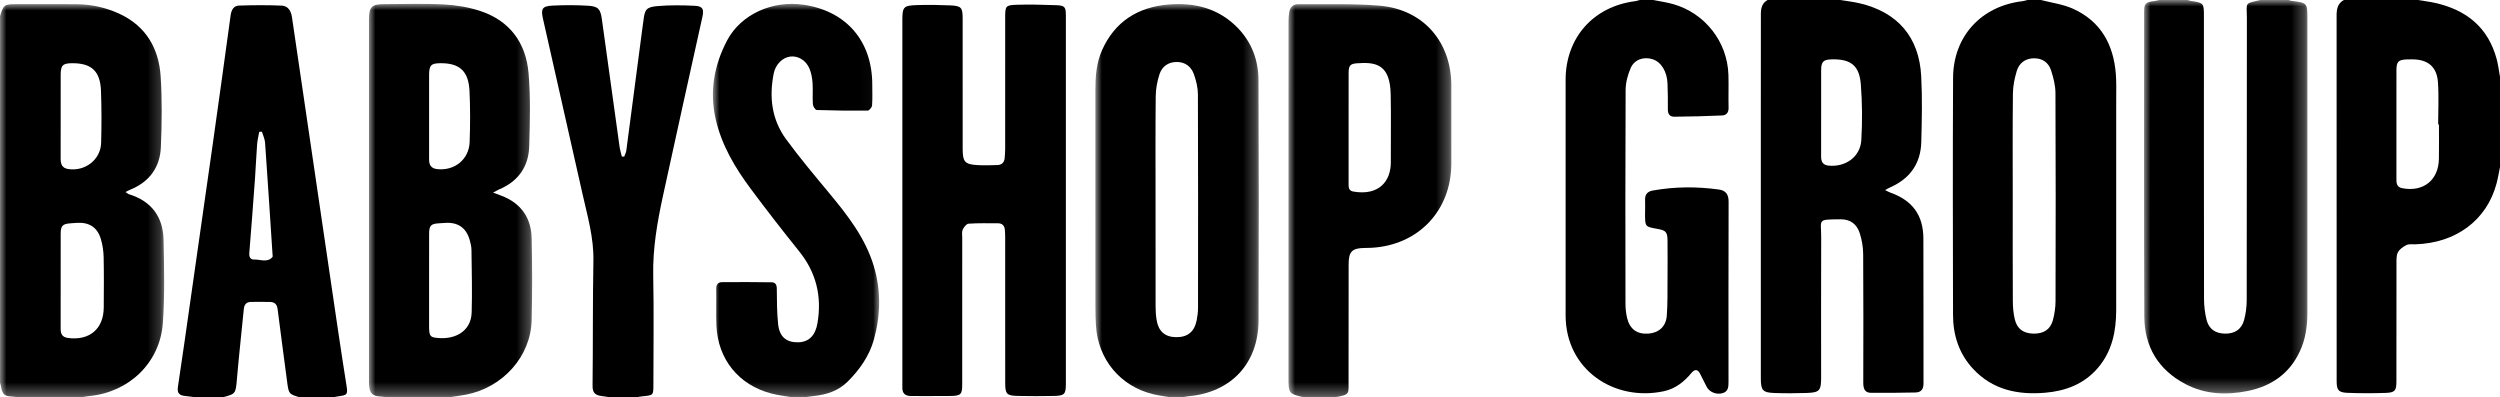
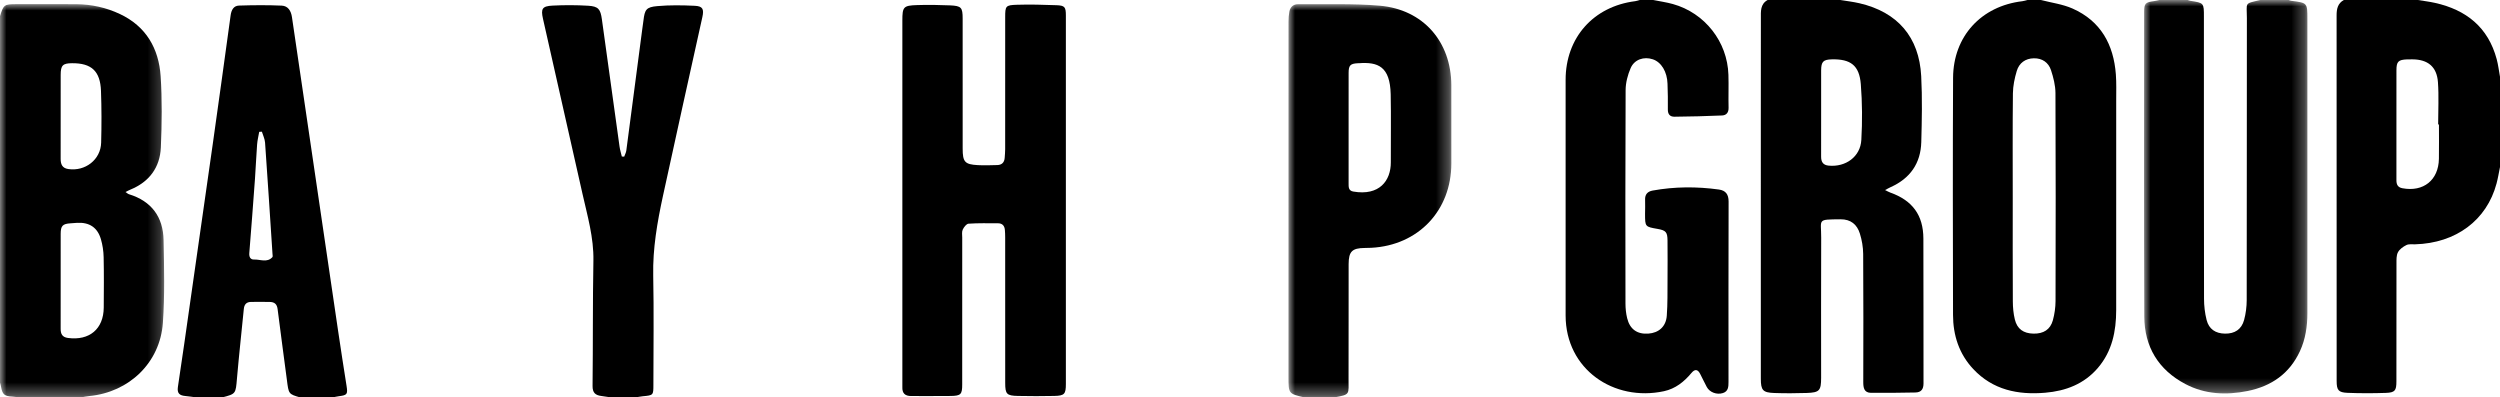
<svg xmlns="http://www.w3.org/2000/svg" xmlns:xlink="http://www.w3.org/1999/xlink" width="195px" height="31px" viewBox="0 0 195 31" version="1.1">
  <title>babyshopgroup</title>
  <defs>
    <polygon id="path-1" points="0 0 12.805 0 12.805 30.68 0 30.68" />
    <polygon id="path-3" points="0 0 12.729 0 12.729 30.698 0 30.698" />
-     <polygon id="path-5" points="0 0 12.745 0 12.745 30.681 0 30.681" />
    <polygon id="path-7" points="0 0 12.74 0 12.74 30.688 0 30.688" />
    <polygon id="path-9" points="0 0 12.707 0 12.707 30.674 0 30.674" />
    <polygon id="path-11" points="0 0 12.968 0 12.968 30.698 0 30.698" />
  </defs>
  <g id="Webb" stroke="none" stroke-width="1" fill="none" fill-rule="evenodd">
    <g id="Desktop---Logos" transform="translate(-123, -1974)">
      <g id="Group-41" transform="translate(123, 1974)">
        <g id="Group-3" transform="translate(0, 0.32)">
          <mask id="mask-2" fill="white">
            <use xlink:href="#path-1" />
          </mask>
          <g id="Clip-2" />
          <path d="M8.092,23.672 C8.079,25.341 6.972,26.265 5.302,26.041 C4.849,25.98 4.729,25.721 4.731,25.321 C4.735,24.06 4.732,22.799 4.732,21.538 C4.732,20.33 4.729,19.121 4.733,17.913 C4.735,17.295 4.887,17.139 5.494,17.099 C5.669,17.087 5.843,17.07 6.017,17.061 C6.971,17.01 7.603,17.42 7.872,18.34 C8.002,18.787 8.074,19.266 8.084,19.732 C8.112,21.045 8.101,22.359 8.092,23.672 M4.732,8.719 C4.732,7.652 4.73,6.585 4.733,5.519 C4.735,4.778 4.895,4.617 5.615,4.611 C7.132,4.599 7.822,5.225 7.877,6.771 C7.926,8.116 7.926,9.464 7.89,10.81 C7.855,12.134 6.645,13.067 5.317,12.864 C4.853,12.793 4.731,12.489 4.731,12.077 C4.734,10.958 4.732,9.838 4.732,8.719 M10.062,14.831 C9.979,14.806 9.909,14.736 9.786,14.657 C9.952,14.576 10.057,14.516 10.168,14.471 C11.644,13.868 12.476,12.742 12.546,11.181 C12.629,9.33 12.654,7.465 12.529,5.618 C12.383,3.46 11.398,1.741 9.358,0.776 C8.284,0.269 7.144,0.018 5.958,0.007 C4.401,-0.007 2.844,0.004 1.286,0.004 C0.33,0.004 0.272,0.046 -8.75067308e-05,0.942 L-8.75067308e-05,29.525 C0.026,29.625 0.059,29.724 0.076,29.825 C0.185,30.451 0.337,30.583 0.963,30.614 C1.133,30.622 1.301,30.657 1.47,30.681 L6.3,30.681 C6.522,30.643 6.742,30.593 6.965,30.572 C10.074,30.273 12.486,27.969 12.705,24.863 C12.857,22.72 12.801,20.558 12.759,18.407 C12.723,16.603 11.823,15.373 10.062,14.831" id="Fill-1" fill="#000000" mask="url(#mask-2)" />
        </g>
        <g id="Group-6" transform="translate(28.779, 0.302)">
          <mask id="mask-4" fill="white">
            <use xlink:href="#path-3" />
          </mask>
          <g id="Clip-5" />
-           <path d="M8.011,24.073 C7.964,25.599 6.61,26.278 5.091,26.024 C4.684,25.957 4.716,25.626 4.692,25.333 C4.689,25.299 4.69,25.263 4.69,25.228 C4.69,24.023 4.69,22.817 4.69,21.611 C4.69,20.388 4.686,19.165 4.692,17.942 C4.695,17.281 4.827,17.151 5.485,17.114 C5.624,17.106 5.763,17.098 5.902,17.087 C6.928,17.008 7.58,17.448 7.862,18.43 C7.933,18.68 7.993,18.943 7.996,19.201 C8.015,20.825 8.06,22.45 8.011,24.073 M4.691,8.732 C4.69,7.666 4.687,6.599 4.691,5.532 C4.695,4.786 4.848,4.634 5.575,4.628 C7.068,4.617 7.768,5.241 7.843,6.796 C7.907,8.122 7.9,9.454 7.853,10.781 C7.804,12.139 6.664,13.043 5.314,12.888 C4.857,12.835 4.688,12.574 4.69,12.143 C4.694,11.006 4.691,9.869 4.691,8.732 M10.33,14.963 C10.143,14.892 9.957,14.822 9.686,14.72 C9.908,14.601 10.024,14.526 10.15,14.473 C11.643,13.848 12.452,12.699 12.499,11.111 C12.556,9.207 12.611,7.29 12.447,5.398 C12.241,3.023 10.97,1.299 8.649,0.544 C7.748,0.251 6.778,0.093 5.83,0.043 C4.295,-0.038 2.753,0.021 1.214,0.021 C0.198,0.021 0.001,0.22 0.001,1.254 C0.001,10.602 0.001,19.949 0.001,29.296 C0.001,29.436 -0.004,29.577 0.006,29.716 C0.051,30.39 0.277,30.604 0.95,30.631 C1.121,30.638 1.292,30.674 1.463,30.698 L6.188,30.698 C6.651,30.625 7.117,30.567 7.578,30.478 C10.443,29.925 12.619,27.5 12.689,24.689 C12.743,22.556 12.74,20.42 12.691,18.286 C12.654,16.682 11.858,15.544 10.33,14.963" id="Fill-4" fill="#000000" mask="url(#mask-4)" />
        </g>
        <path d="M145.184,10.917 C145.11,12.227 143.962,13.047 142.637,12.919 C142.192,12.877 142.045,12.622 142.047,12.213 C142.051,11.075 142.049,9.937 142.049,8.799 C142.048,7.696 142.044,6.592 142.049,5.489 C142.053,4.808 142.215,4.647 142.876,4.63 C144.344,4.594 145.027,5.099 145.143,6.564 C145.257,8.008 145.267,9.47 145.184,10.917 M147.441,15.02 C147.323,14.978 147.213,14.911 147.035,14.825 C147.228,14.723 147.344,14.654 147.466,14.599 C148.989,13.92 149.815,12.742 149.86,11.083 C149.906,9.368 149.943,7.648 149.854,5.937 C149.694,2.884 148.008,0.944 145.04,0.254 C144.549,0.14 144.045,0.083 143.546,0 L137.876,0 C137.289,0.325 137.349,0.897 137.348,1.431 C137.34,4.057 137.344,6.684 137.344,9.31 C137.344,16.052 137.343,22.793 137.345,29.535 C137.345,30.439 137.499,30.622 138.396,30.654 C139.234,30.684 140.075,30.679 140.914,30.652 C141.922,30.62 142.047,30.471 142.048,29.46 C142.048,25.818 142.037,22.176 142.053,18.534 C142.06,17.078 141.696,17.125 143.553,17.105 C144.366,17.097 144.85,17.513 145.071,18.221 C145.23,18.73 145.324,19.281 145.328,19.814 C145.35,23.141 145.343,26.468 145.335,29.795 C145.334,30.245 145.397,30.636 145.942,30.641 C147.095,30.651 148.248,30.635 149.401,30.614 C149.847,30.606 150.036,30.362 150.034,29.901 C150.024,26.136 150.039,22.371 150.024,18.606 C150.017,16.778 149.168,15.634 147.441,15.02" id="Fill-7" fill="#000000" />
        <g id="Group-11" transform="translate(85.44, 0.319)">
          <mask id="mask-6" fill="white">
            <use xlink:href="#path-5" />
          </mask>
          <g id="Clip-10" />
          <path d="M8.006,23.681 C8.006,24.011 7.965,24.347 7.9,24.671 C7.719,25.57 7.179,25.996 6.279,25.98 C5.417,25.965 4.913,25.52 4.771,24.614 C4.717,24.27 4.697,23.917 4.696,23.568 C4.691,20.836 4.693,18.105 4.693,15.373 C4.693,12.641 4.678,9.91 4.706,7.178 C4.712,6.612 4.823,6.028 4.995,5.487 C5.191,4.872 5.679,4.514 6.348,4.515 C7.022,4.515 7.486,4.891 7.695,5.499 C7.862,5.987 7.995,6.517 7.997,7.029 C8.018,12.579 8.012,18.13 8.006,23.681 M11.088,1.842 C9.604,0.324 7.738,-0.137 5.708,0.033 C3.318,0.234 1.507,1.359 0.509,3.618 C0.076,4.599 0,5.644 0,6.7 C0,12.372 -0.001,18.045 0.002,23.717 C0.002,24.171 0.017,24.627 0.045,25.081 C0.203,27.704 1.941,29.801 4.482,30.422 C4.953,30.537 5.438,30.596 5.917,30.681 L6.757,30.681 C6.927,30.649 7.095,30.603 7.265,30.587 C10.583,30.292 12.712,28.034 12.727,24.682 C12.754,18.431 12.75,12.181 12.723,5.931 C12.716,4.38 12.197,2.977 11.088,1.842" id="Fill-9" fill="#000000" mask="url(#mask-6)" />
        </g>
        <path d="M160.332,23.486 C160.33,23.987 160.255,24.502 160.123,24.985 C159.924,25.708 159.388,26.039 158.612,26.023 C157.833,26.008 157.338,25.664 157.157,24.916 C157.047,24.462 157.003,23.982 157.001,23.513 C156.986,20.834 156.994,18.155 156.994,15.476 C156.994,12.744 156.977,10.012 157.007,7.28 C157.014,6.697 157.139,6.099 157.307,5.537 C157.493,4.911 157.98,4.557 158.646,4.547 C159.292,4.538 159.78,4.872 159.977,5.469 C160.165,6.042 160.322,6.656 160.326,7.253 C160.351,12.664 160.346,18.075 160.332,23.486 M161.656,0.665 C160.887,0.325 160.016,0.215 159.192,0 L158.142,0 C158.008,0.032 157.876,0.079 157.74,0.095 C154.533,0.474 152.355,2.834 152.34,6.074 C152.309,12.236 152.323,18.398 152.336,24.56 C152.339,26.151 152.805,27.602 153.912,28.784 C155.441,30.416 157.401,30.814 159.527,30.633 C161.128,30.497 162.562,29.954 163.638,28.694 C164.744,27.398 165.062,25.84 165.063,24.192 C165.067,18.731 165.065,13.269 165.064,7.807 C165.064,7.142 165.087,6.474 165.038,5.812 C164.865,3.475 163.859,1.642 161.656,0.665" id="Fill-12" fill="#000000" />
        <g id="Group-16" transform="translate(167.236, 0)">
          <mask id="mask-8" fill="white">
            <use xlink:href="#path-7" />
          </mask>
          <g id="Clip-15" />
          <path d="M11.476,0.062 C11.409,0.053 11.344,0.021 11.278,-8.75706214e-05 L9.073,-8.75706214e-05 C7.784,0.303 8.023,0.158 8.021,1.408 C8.011,8.741 8.02,16.074 8.007,23.408 C8.006,23.926 7.939,24.458 7.804,24.958 C7.605,25.694 7.071,26.035 6.314,26.023 C5.576,26.012 5.061,25.676 4.879,24.957 C4.743,24.421 4.678,23.853 4.678,23.3 C4.665,15.967 4.669,8.633 4.669,1.3 C4.669,0.226 4.669,0.227 3.6,0.063 C3.533,0.052 3.468,0.021 3.402,-8.75706214e-05 L1.197,-8.75706214e-05 C1.061,0.029 0.927,0.067 0.79,0.085 C0.101,0.176 0.007,0.265 0.007,0.937 C0.005,8.851 -0.013,16.765 0.018,24.679 C0.027,27.04 1.114,28.843 3.222,29.954 C4.756,30.763 6.401,30.836 8.075,30.499 C9.936,30.123 11.351,29.142 12.162,27.385 C12.595,26.447 12.74,25.448 12.74,24.422 C12.74,16.771 12.74,9.12 12.74,1.468 C12.74,0.222 12.74,0.222 11.476,0.062" id="Fill-14" fill="#000000" mask="url(#mask-8)" />
        </g>
        <path d="M134.073,14.783 C132.348,14.545 130.624,14.551 128.907,14.863 C128.514,14.935 128.296,15.159 128.318,15.592 C128.336,15.959 128.313,16.327 128.314,16.695 C128.317,17.686 128.318,17.686 129.292,17.855 C129.933,17.966 130.061,18.105 130.066,18.753 C130.074,19.768 130.075,20.784 130.067,21.799 C130.06,22.744 130.079,23.692 130.009,24.632 C129.946,25.475 129.38,25.967 128.566,26.022 C127.701,26.081 127.128,25.682 126.918,24.818 C126.828,24.448 126.787,24.057 126.787,23.675 C126.779,18.125 126.77,12.575 126.798,7.025 C126.801,6.45 126.961,5.842 127.191,5.311 C127.485,4.63 128.233,4.393 128.924,4.627 C129.585,4.851 130.039,5.599 130.066,6.533 C130.085,7.198 130.107,7.863 130.092,8.528 C130.083,8.911 130.261,9.108 130.604,9.104 C131.844,9.091 133.084,9.062 134.322,9.007 C134.646,8.993 134.839,8.787 134.829,8.405 C134.807,7.547 134.844,6.688 134.817,5.832 C134.737,3.251 132.975,1.009 130.485,0.315 C129.983,0.175 129.462,0.103 128.95,0 L127.9,0 C127.783,0.031 127.669,0.076 127.55,0.091 C124.285,0.5 122.118,2.943 122.118,6.223 C122.118,12.351 122.116,18.479 122.118,24.607 C122.12,28.817 125.889,31.351 129.787,30.514 C130.685,30.321 131.36,29.779 131.932,29.092 C132.197,28.774 132.419,28.794 132.608,29.155 C132.786,29.496 132.947,29.846 133.128,30.184 C133.349,30.599 133.907,30.812 134.388,30.658 C134.81,30.523 134.823,30.163 134.823,29.801 C134.822,25.108 134.816,20.416 134.831,15.723 C134.832,15.16 134.603,14.857 134.073,14.783" id="Fill-17" fill="#000000" />
        <g id="Group-21" transform="translate(100.501, 0.326)">
          <mask id="mask-10" fill="white">
            <use xlink:href="#path-9" />
          </mask>
          <g id="Clip-20" />
          <path d="M7.983,12.333 C7.99,13.763 7.093,14.969 5.054,14.615 C4.668,14.548 4.69,14.246 4.69,13.964 C4.689,12.528 4.69,11.093 4.69,9.657 C4.69,8.222 4.686,6.787 4.691,5.351 C4.692,4.775 4.825,4.64 5.388,4.607 C5.423,4.605 5.458,4.607 5.493,4.605 C6.975,4.496 7.926,4.851 7.973,7.029 C8.011,8.797 7.974,10.565 7.983,12.333 M7.116,0.118 C5.013,-0.064 2.887,0.026 0.771,0.001 C0.389,-0.004 0.14,0.204 0.07,0.58 C0.022,0.835 0.003,1.099 0.003,1.359 C-0,10.589 1.98951966e-13,19.818 1.98951966e-13,29.047 C1.98951966e-13,30.385 1.98951966e-13,30.385 1.252,30.674 L3.562,30.674 C4.85,30.437 4.68,30.461 4.686,29.204 C4.697,26.227 4.685,23.25 4.692,20.273 C4.695,19.286 4.969,19.026 5.942,19.016 C6.117,19.014 6.292,19.011 6.466,19.002 C10.131,18.807 12.702,16.095 12.704,12.42 C12.706,10.389 12.71,8.357 12.703,6.325 C12.691,2.927 10.51,0.412 7.116,0.118" id="Fill-19" fill="#000000" mask="url(#mask-10)" />
        </g>
        <path d="M190.235,12.389 C190.206,14.052 189.026,14.989 187.389,14.683 C187.007,14.611 186.92,14.374 186.921,14.044 C186.923,13.081 186.921,12.118 186.921,11.154 C186.921,9.263 186.919,7.372 186.922,5.48 C186.923,4.802 187.064,4.661 187.754,4.632 C187.894,4.626 188.034,4.63 188.174,4.63 C189.369,4.636 190.072,5.204 190.159,6.404 C190.239,7.501 190.176,8.607 190.176,9.709 C190.197,9.709 190.217,9.709 190.238,9.709 C190.238,10.602 190.251,11.496 190.235,12.389 M189.928,0.225 C189.489,0.127 189.039,0.074 188.594,0 L182.819,0 C182.342,0.263 182.255,0.7 182.255,1.198 C182.259,10.706 182.257,20.214 182.259,29.722 C182.259,30.427 182.396,30.612 183.1,30.641 C184.095,30.681 185.094,30.68 186.09,30.646 C186.811,30.622 186.92,30.467 186.92,29.742 C186.922,26.678 186.918,23.613 186.925,20.549 C186.926,20.254 186.911,19.92 187.04,19.677 C187.168,19.436 187.445,19.242 187.7,19.115 C187.888,19.021 188.146,19.063 188.373,19.057 C191.563,18.967 193.968,17.177 194.732,14.309 C194.844,13.889 194.912,13.457 195,13.031 L195,5.99 C194.916,5.531 194.862,5.064 194.742,4.614 C194.075,2.127 192.368,0.768 189.928,0.225" id="Fill-22" fill="#000000" />
        <path d="M21.244,20.061 C20.827,20.511 20.299,20.224 19.821,20.244 C19.531,20.255 19.421,20.044 19.446,19.739 C19.602,17.806 19.748,15.872 19.889,13.937 C19.953,13.048 19.986,12.157 20.054,11.269 C20.079,10.938 20.162,10.612 20.218,10.284 C20.288,10.28 20.358,10.275 20.427,10.271 C20.513,10.555 20.655,10.835 20.675,11.123 C20.88,14.017 21.065,16.912 21.255,19.807 C21.261,19.893 21.288,20.013 21.244,20.061 M26.369,25.787 C25.167,17.638 23.967,9.489 22.773,1.338 C22.701,0.841 22.463,0.461 21.975,0.439 C20.866,0.39 19.752,0.399 18.642,0.435 C18.222,0.449 18.046,0.78 17.989,1.195 C17.532,4.539 17.069,7.883 16.597,11.225 C16.026,15.26 15.446,19.293 14.869,23.327 C14.542,25.613 14.224,27.899 13.876,30.182 C13.8,30.686 14.014,30.848 14.453,30.888 C14.746,30.915 15.038,30.962 15.331,31 L17.326,31 C18.409,30.719 18.381,30.717 18.484,29.517 C18.64,27.709 18.842,25.906 19.018,24.099 C19.052,23.744 19.223,23.554 19.581,23.55 C20.07,23.545 20.558,23.541 21.047,23.552 C21.405,23.559 21.605,23.714 21.654,24.115 C21.879,25.951 22.142,27.781 22.375,29.615 C22.517,30.735 22.503,30.737 23.417,31 L25.937,31 C26.106,30.967 26.274,30.925 26.445,30.903 C27.087,30.82 27.133,30.747 27.03,30.092 C26.803,28.658 26.581,27.223 26.369,25.787" id="Fill-24" fill="#000000" />
        <g id="Group-28" transform="translate(55.606, 0.302)">
          <mask id="mask-12" fill="white">
            <use xlink:href="#path-11" />
          </mask>
          <g id="Clip-27" />
-           <path d="M9.082,14.773 C7.932,13.387 6.77,12.007 5.708,10.556 C4.58,9.016 4.373,7.245 4.751,5.397 C4.889,4.72 5.442,4.177 6.038,4.109 C6.641,4.039 7.25,4.386 7.53,5.044 C7.677,5.389 7.745,5.781 7.772,6.157 C7.812,6.715 7.761,7.279 7.798,7.837 C7.809,7.997 7.989,8.275 8.098,8.278 C9.424,8.324 10.752,8.339 12.079,8.325 C12.198,8.324 12.403,8.071 12.415,7.924 C12.455,7.384 12.431,6.839 12.431,6.296 C12.43,2.901 10.406,0.553 7.06,0.065 C4.651,-0.286 2.185,0.812 1.111,2.849 C0.097,4.773 -0.28,6.835 0.219,9 C0.683,11.019 1.716,12.763 2.932,14.399 C4.164,16.055 5.431,17.687 6.725,19.296 C8.063,20.957 8.51,22.811 8.158,24.899 C7.998,25.849 7.502,26.383 6.641,26.398 C5.733,26.413 5.19,25.97 5.087,24.983 C4.991,24.063 4.993,23.133 4.984,22.207 C4.981,21.896 4.865,21.721 4.58,21.717 C3.288,21.699 1.995,21.693 0.702,21.707 C0.409,21.71 0.252,21.89 0.259,22.229 C0.28,23.174 0.239,24.121 0.274,25.066 C0.373,27.697 2.003,29.725 4.549,30.389 C5.103,30.533 5.678,30.597 6.244,30.698 L7.084,30.698 C7.341,30.661 7.596,30.616 7.855,30.59 C8.854,30.486 9.782,30.19 10.507,29.468 C11.435,28.543 12.193,27.477 12.549,26.211 C13.085,24.309 13.127,22.38 12.553,20.464 C11.893,18.263 10.517,16.504 9.082,14.773" id="Fill-26" fill="#000000" mask="url(#mask-12)" />
        </g>
        <path d="M54.191,0.452 C53.217,0.406 52.234,0.39 51.265,0.477 C50.403,0.553 50.29,0.75 50.189,1.602 C50.162,1.828 50.125,2.052 50.096,2.278 C49.682,5.434 49.271,8.59 48.852,11.745 C48.83,11.907 48.744,12.061 48.687,12.218 C48.626,12.215 48.564,12.213 48.503,12.209 C48.442,11.952 48.361,11.698 48.325,11.438 C47.862,8.13 47.405,4.821 46.948,1.512 C46.838,0.713 46.673,0.495 45.875,0.447 C44.954,0.392 44.025,0.39 43.103,0.437 C42.293,0.479 42.175,0.68 42.353,1.466 C43.378,6.019 44.409,10.571 45.435,15.123 C45.822,16.842 46.319,18.533 46.286,20.333 C46.225,23.588 46.258,26.845 46.22,30.101 C46.213,30.633 46.437,30.827 46.9,30.886 C47.159,30.918 47.416,30.961 47.674,31 L49.564,31 C49.752,30.969 49.939,30.927 50.128,30.909 C50.964,30.83 50.965,30.833 50.965,30.002 C50.965,27.166 51.009,24.329 50.951,21.494 C50.908,19.388 51.265,17.345 51.704,15.312 C52.712,10.648 53.757,5.992 54.784,1.333 C54.923,0.703 54.81,0.481 54.191,0.452" id="Fill-29" fill="#000000" />
        <path d="M82.4,0.406 C81.369,0.369 80.336,0.338 79.306,0.372 C78.435,0.4 78.405,0.475 78.405,1.34 C78.404,4.773 78.405,8.205 78.403,11.638 C78.403,11.864 78.381,12.091 78.365,12.318 C78.339,12.672 78.141,12.865 77.791,12.875 C77.286,12.888 76.778,12.908 76.273,12.88 C75.254,12.825 75.088,12.632 75.088,11.591 C75.087,8.211 75.088,4.831 75.087,1.451 C75.087,0.582 74.987,0.457 74.096,0.419 C73.242,0.382 72.385,0.369 71.531,0.397 C70.46,0.432 70.384,0.537 70.384,1.612 C70.384,11.017 70.384,20.421 70.384,29.825 C70.384,29.948 70.389,30.07 70.384,30.193 C70.363,30.679 70.597,30.893 71.079,30.89 C72.111,30.883 73.144,30.903 74.176,30.885 C74.952,30.872 75.052,30.752 75.052,29.989 C75.053,26.172 75.052,22.354 75.054,18.536 C75.054,18.326 75.011,18.09 75.091,17.914 C75.179,17.722 75.378,17.46 75.544,17.448 C76.308,17.395 77.077,17.416 77.845,17.416 C78.186,17.416 78.354,17.613 78.381,17.938 C78.397,18.13 78.404,18.322 78.404,18.514 C78.405,22.297 78.404,26.08 78.406,29.863 C78.406,30.738 78.517,30.865 79.4,30.883 C80.344,30.904 81.29,30.903 82.234,30.883 C83.03,30.866 83.138,30.737 83.138,29.948 C83.139,25.167 83.138,20.386 83.138,15.605 C83.138,10.807 83.139,6.008 83.138,1.21 C83.138,0.546 83.054,0.429 82.4,0.406" id="Fill-39" fill="#000000" />
      </g>
    </g>
  </g>
</svg>